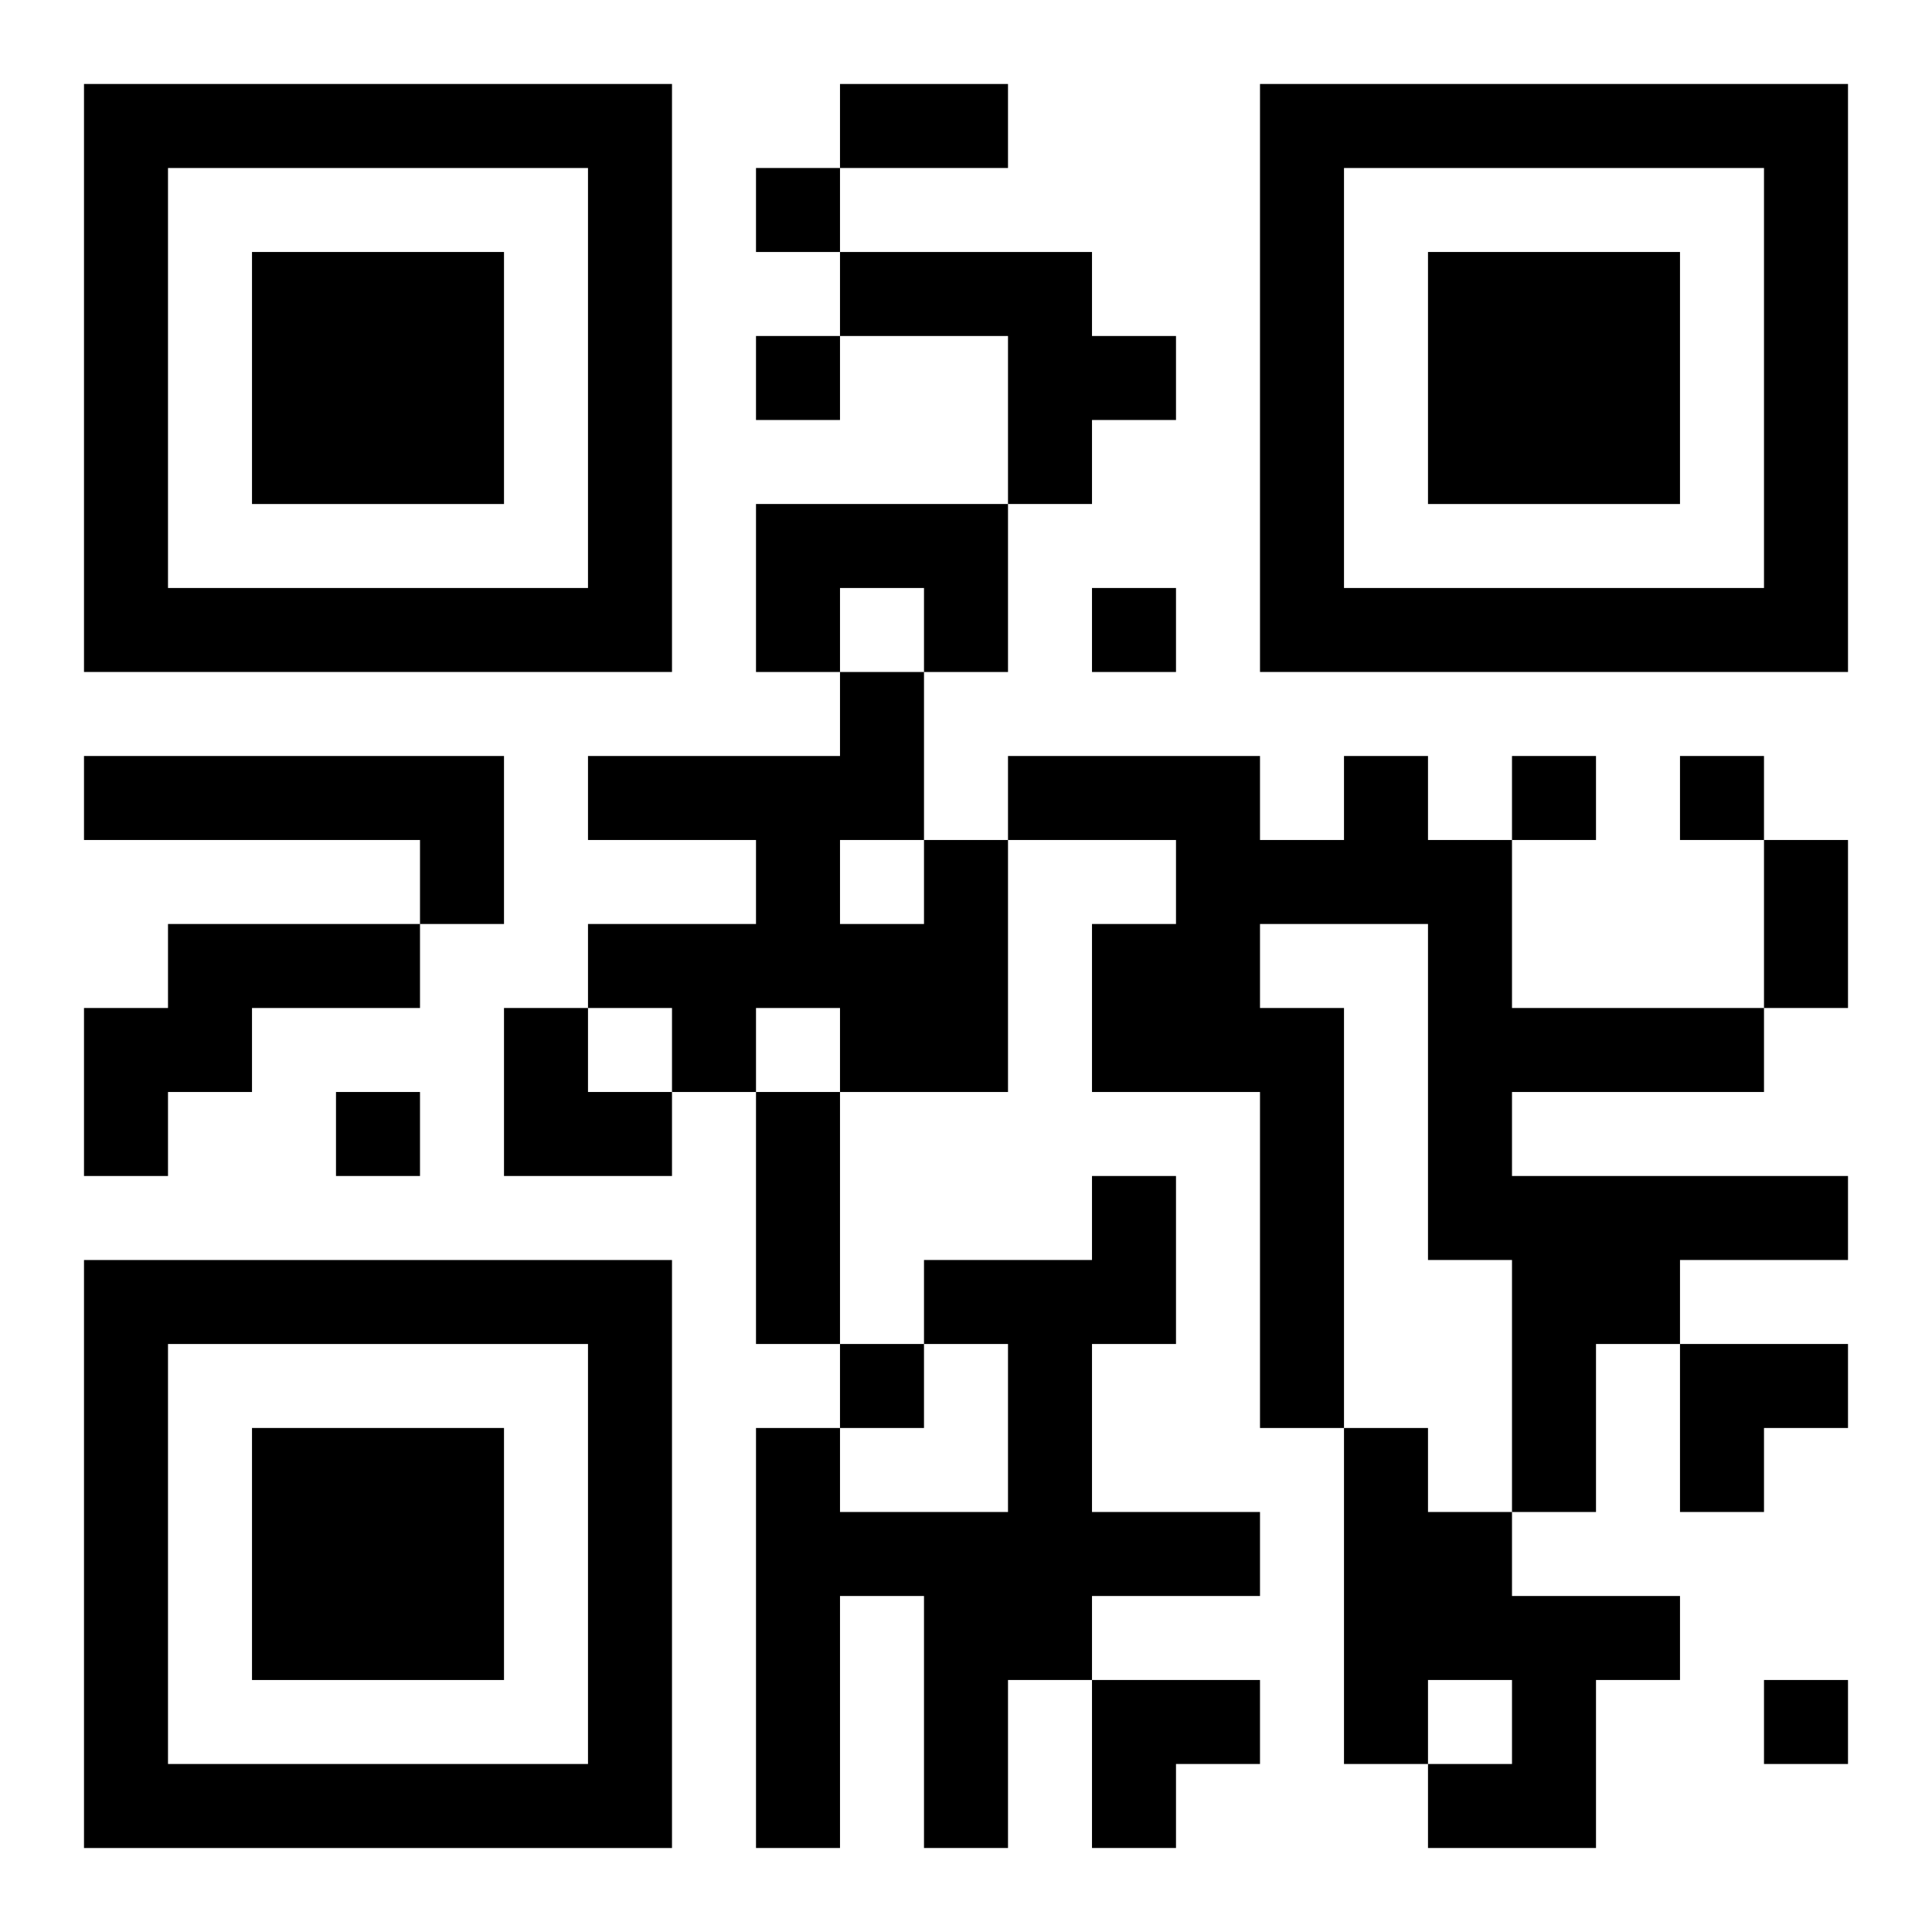
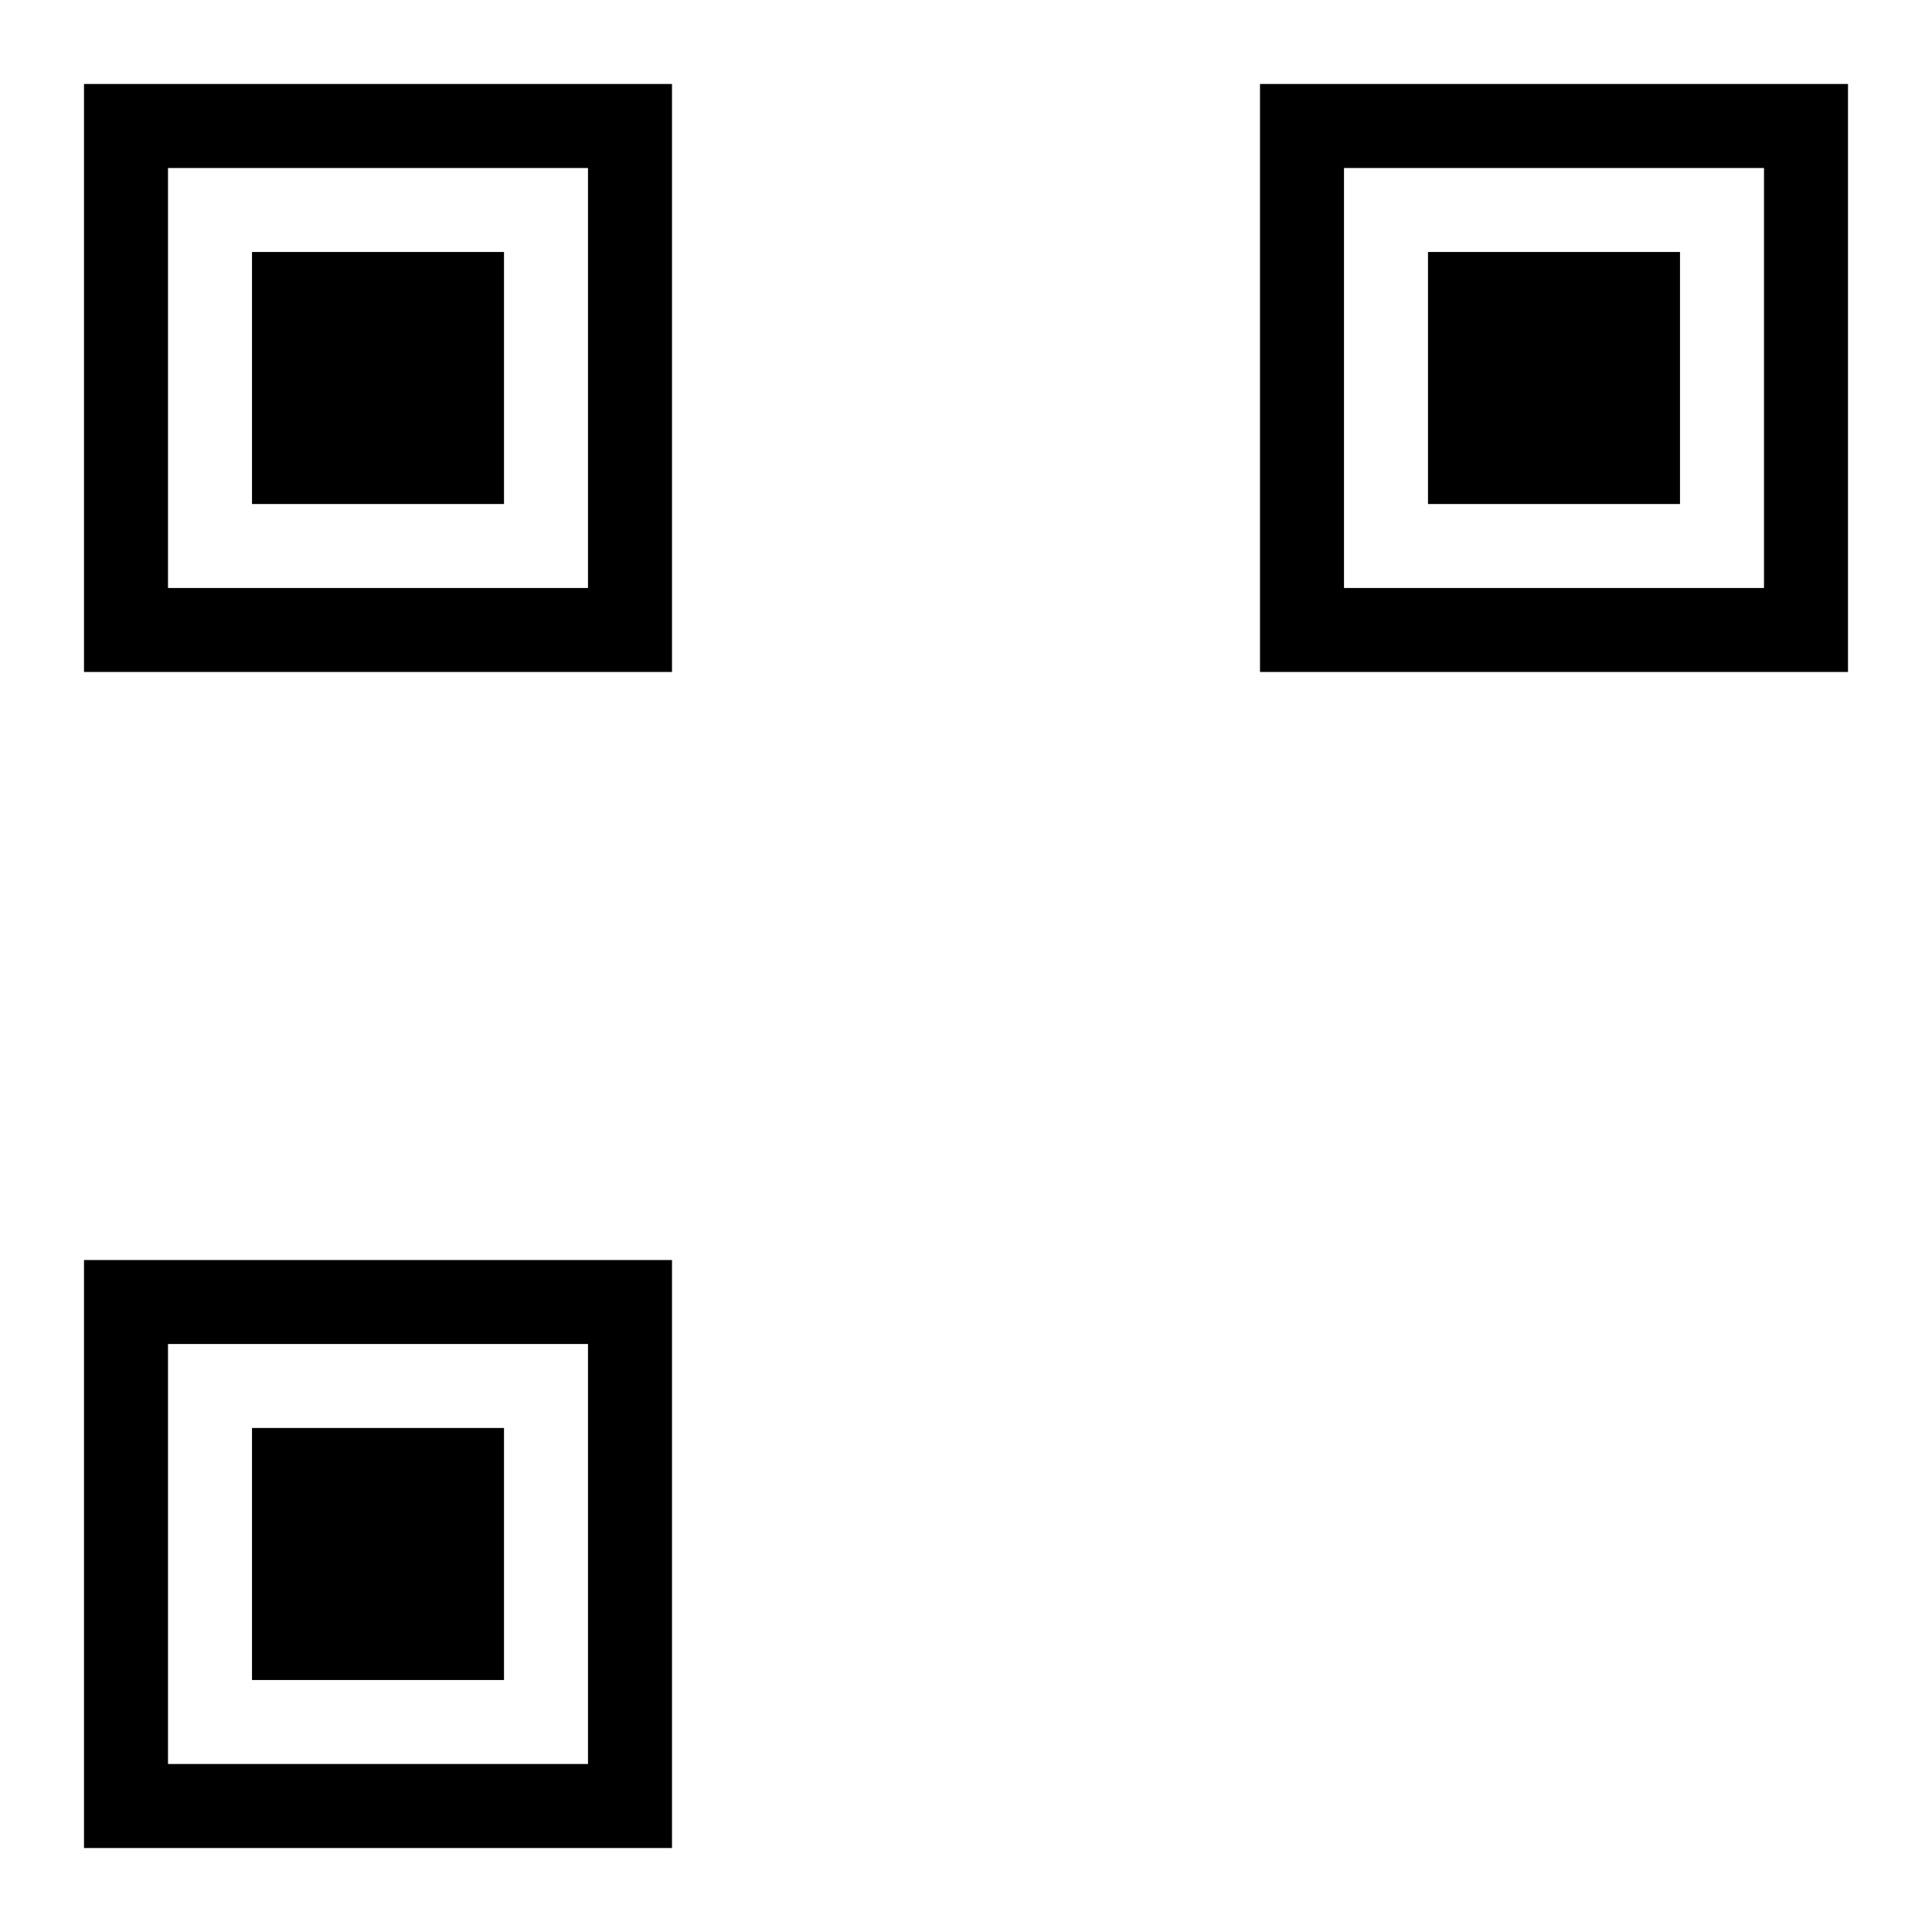
<svg xmlns="http://www.w3.org/2000/svg" xmlns:xlink="http://www.w3.org/1999/xlink" width="250" height="250" baseProfile="full" version="1.1" viewBox="-1 -1 23 23">
  <symbol id="a">
    <path d="m0 7v7h7v-7h-7zm1 1h5v5h-5v-5zm1 1v3h3v-3h-3z" />
  </symbol>
  <use y="-7" xlink:href="#a" />
  <use y="7" xlink:href="#a" />
  <use x="14" y="-7" xlink:href="#a" />
-   <path d="m9 2h3v1h1v1h-1v1h-1v-2h-2v-1m-1 3h3v2h-1v-1h-1v1h-1v-2m-8 3h5v2h-1v-1h-4v-1m15 0h1v1h1v2h3v1h-3v1h4v1h-2v1h-1v2h-1v-3h-1v-4h-2v1h1v5h-1v-4h-2v-2h1v-1h-2v-1h3v1h1v-1m-5 1h1v3h-2v-1h-1v1h-1v-1h-1v-1h2v-1h-2v-1h3v-1h1v2m-1 0v1h1v-1h-1m-8 1h3v1h-2v1h-1v1h-1v-2h1v-1m11 3h1v2h-1v2h2v1h-2v1h-1v2h-1v-3h-1v3h-1v-5h1v1h2v-2h-1v-1h2v-1m3 3h1v1h1v1h2v1h-1v2h-2v-1h1v-1h-1v1h-1v-4m-7-15v1h1v-1h-1m0 2v1h1v-1h-1m4 3v1h1v-1h-1m5 2v1h1v-1h-1m2 0v1h1v-1h-1m-16 4v1h1v-1h-1m6 3v1h1v-1h-1m11 4v1h1v-1h-1m-11-19h2v1h-2v-1m11 9h1v2h-1v-2m-12 3h1v3h-1v-3m-3-1h1v1h1v1h-2zm14 4h2v1h-1v1h-1zm-7 4h2v1h-1v1h-1z" />
</svg>